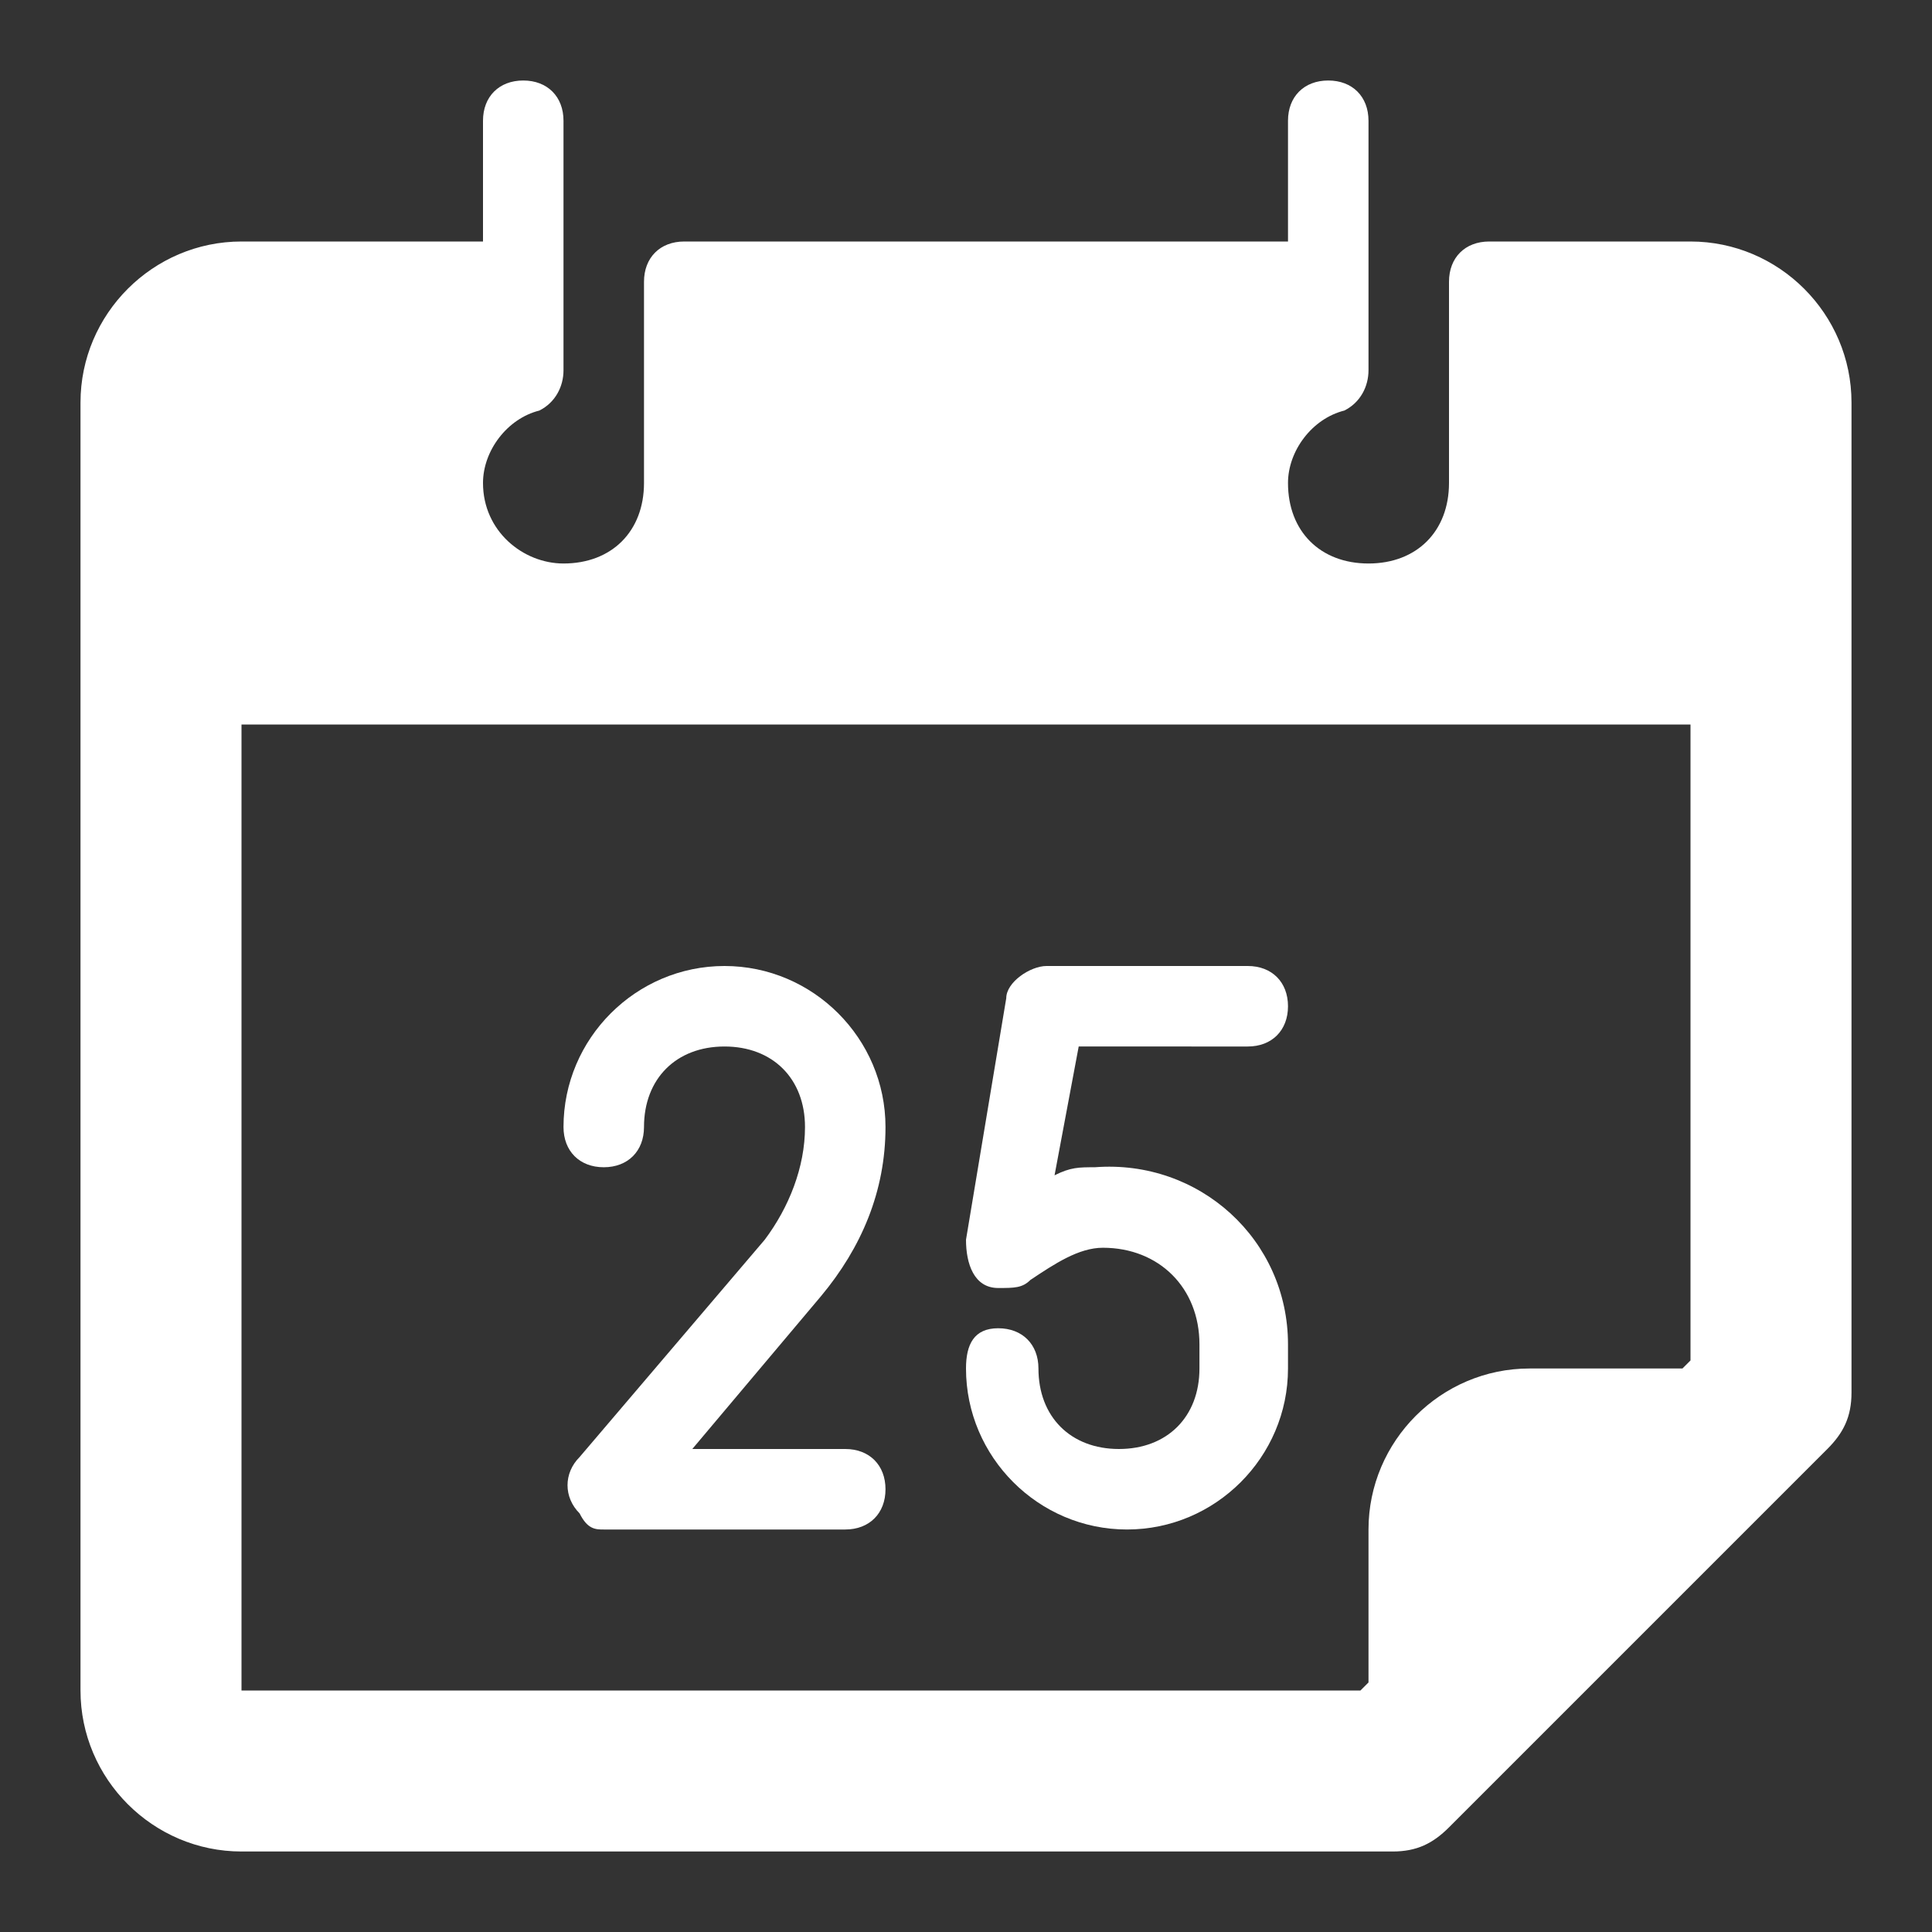
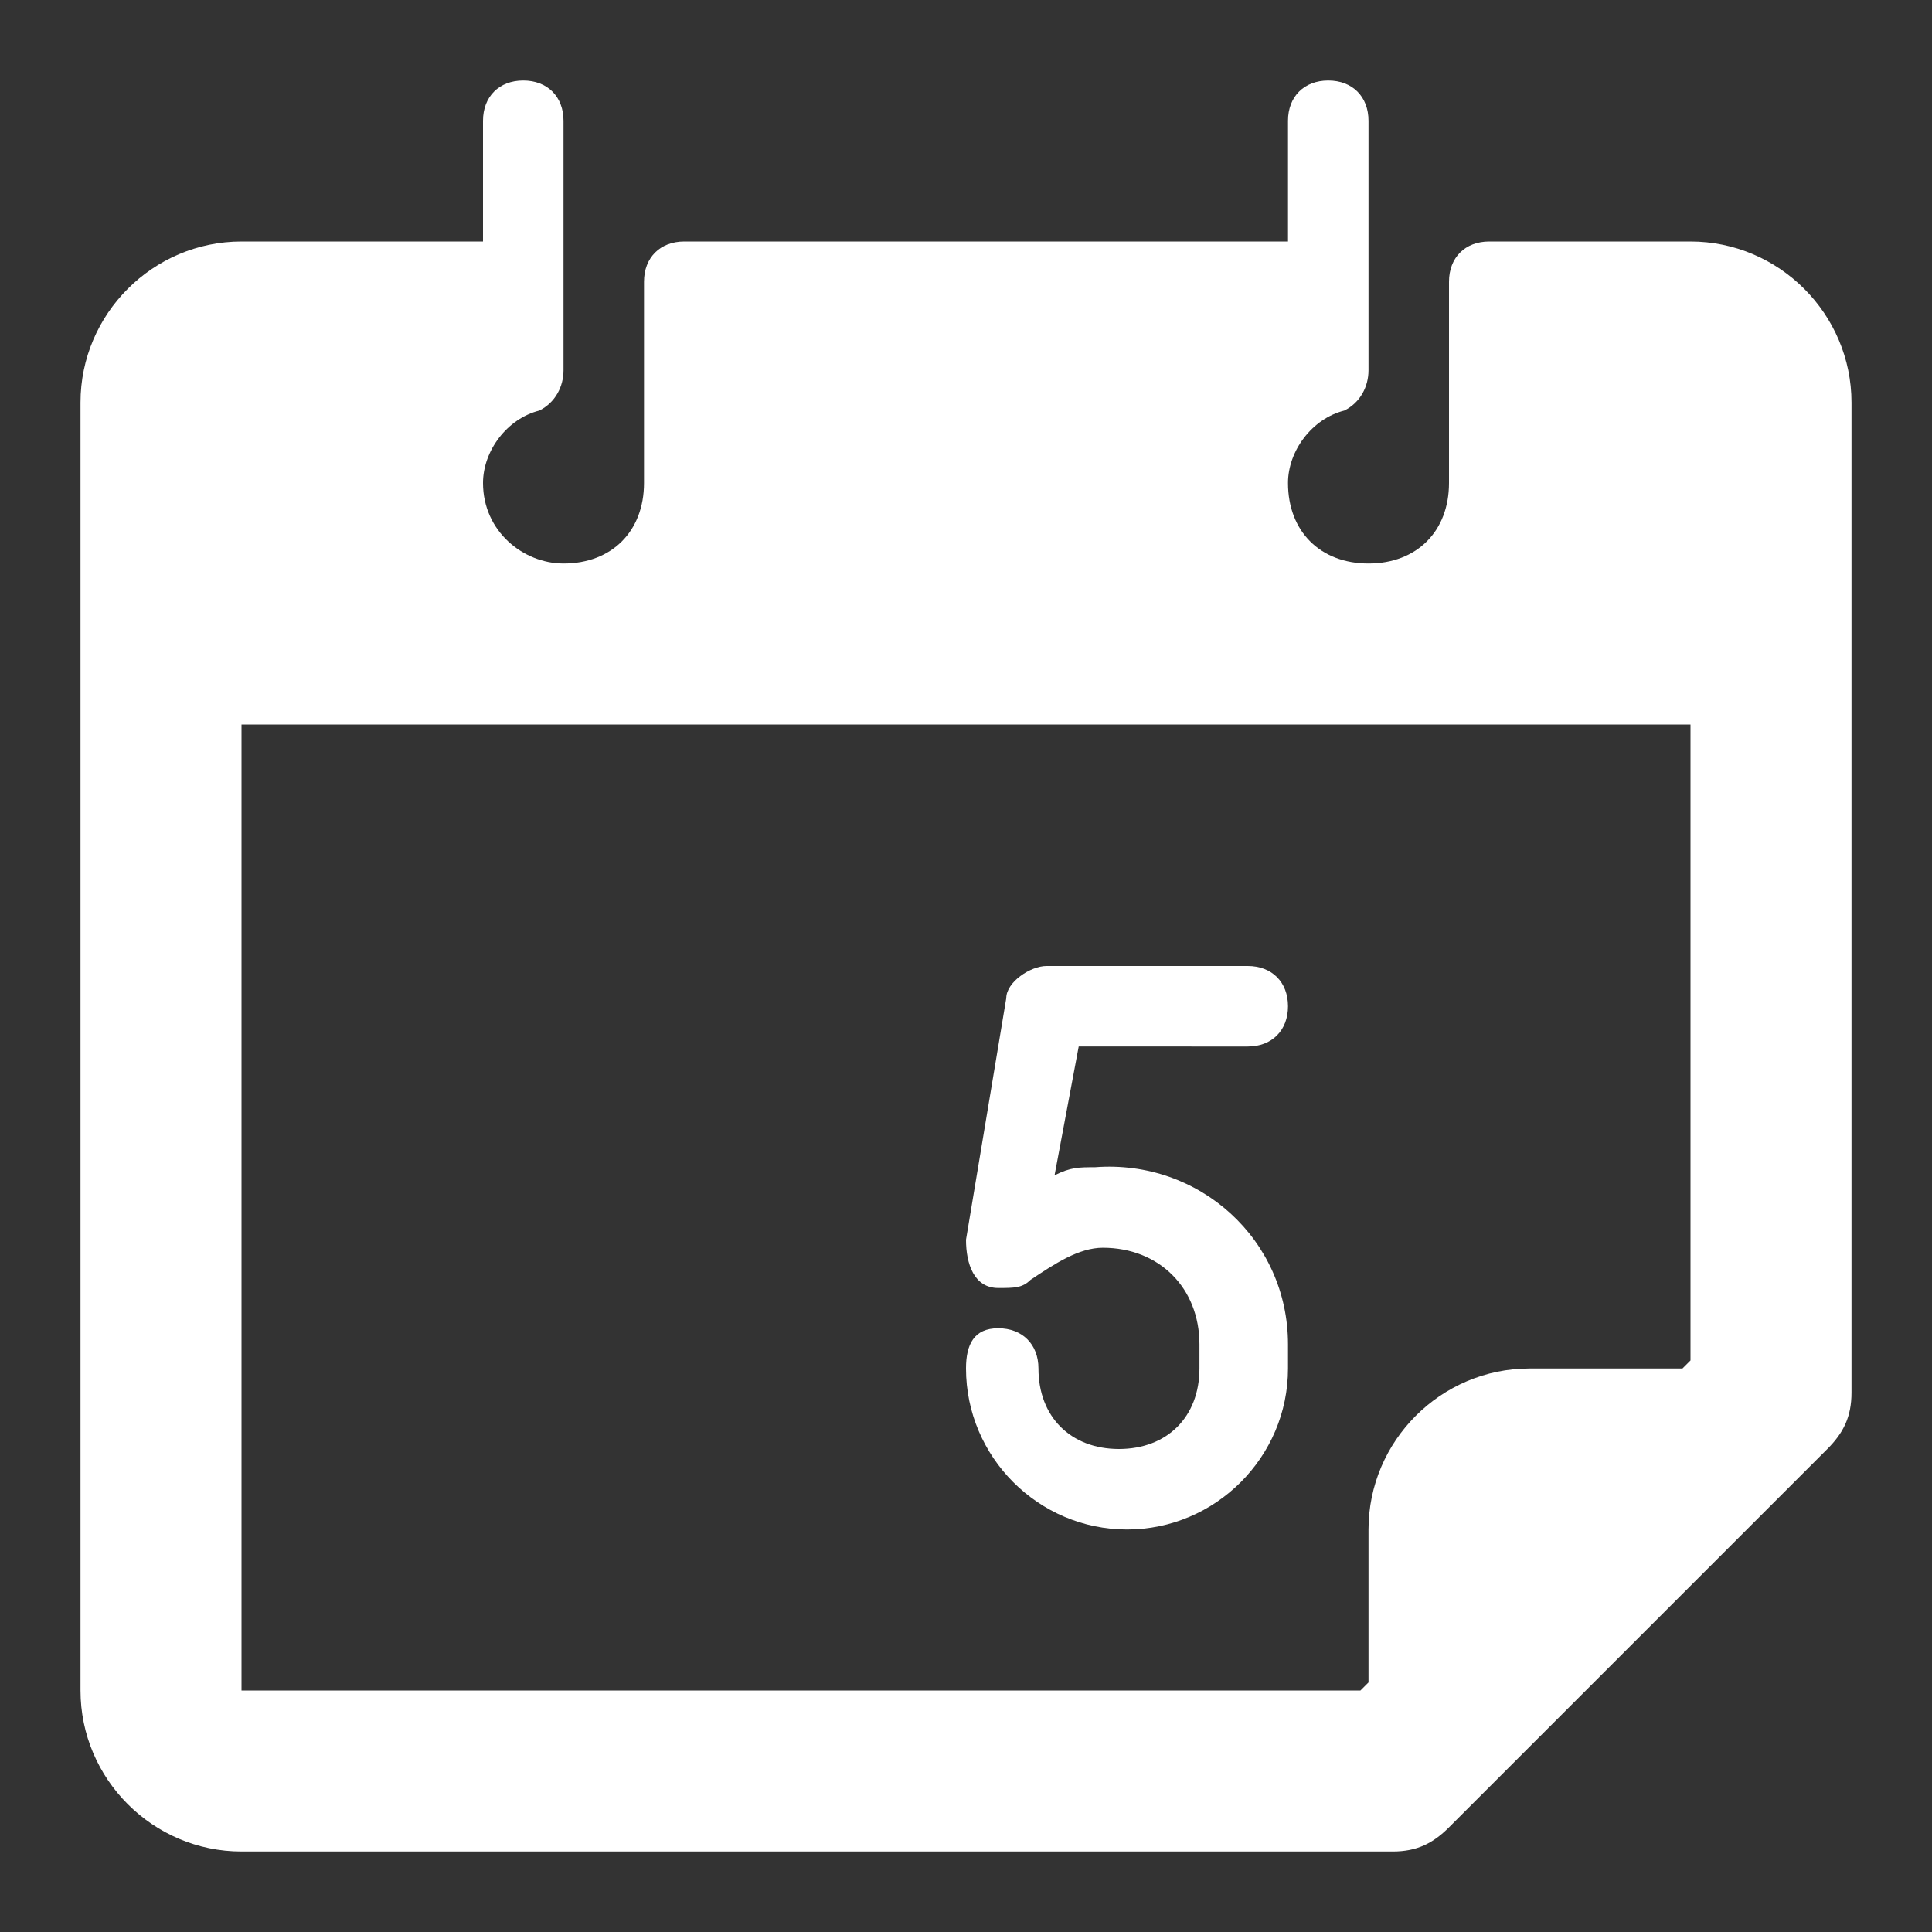
<svg xmlns="http://www.w3.org/2000/svg" version="1.1" id="Layer_1" x="0px" y="0px" viewBox="0 0 24 24" style="enable-background:new 0 0 24 24;" xml:space="preserve">
  <rect x="0" y="0" width="24" height="24" fill="#333333" stroke="none" />
  <style type="text/css">
	.st0{fill:#FFFFFF;}
</style>
  <title />
  <g id="Christmas_Date">
    <g>
-       <path class="st0" d="M11,14c0-1.1-0.9-2-2-2s-2,0.9-2,2c0,0.3,0.2,0.5,0.5,0.5S8,14.3,8,14c0-0.6,0.4-1,1-1s1,0.4,1,1    c0,0.5-0.2,1-0.5,1.4l-2.3,2.7c-0.2,0.2-0.2,0.5,0,0.7C7.3,19,7.4,19,7.5,19h3c0.3,0,0.5-0.2,0.5-0.5S10.8,18,10.5,18H8.6l1.6-1.9    C10.7,15.5,11,14.8,11,14z" />
      <path class="st0" d="M15.5,13c0.3,0,0.5-0.2,0.5-0.5S15.8,12,15.5,12H13c-0.2,0-0.5,0.2-0.5,0.4l-0.5,3C12,15.7,12.1,16,12.4,16    c0.2,0,0.3,0,0.4-0.1c0.3-0.2,0.6-0.4,0.9-0.4c0.7,0,1.2,0.5,1.2,1.2V17c0,0.6-0.4,1-1,1s-1-0.4-1-1c0-0.3-0.2-0.5-0.5-0.5    S12,16.7,12,17c0,1.1,0.9,2,2,2s2-0.9,2-2v-0.3c0-1.3-1.1-2.3-2.4-2.2c-0.2,0-0.3,0-0.5,0.1l0.3-1.6H15.5z" />
      <path class="st0" d="M21,3h-2.5C18.2,3,18,3.2,18,3.5V6c0,0.6-0.4,1-1,1c-0.6,0-1-0.4-1-1c0-0.4,0.3-0.8,0.7-0.9    C16.9,5,17,4.8,17,4.6V1.5C17,1.2,16.8,1,16.5,1S16,1.2,16,1.5V3H8.5C8.2,3,8,3.2,8,3.5V6c0,0.6-0.4,1-1,1C6.5,7,6,6.6,6,6    c0-0.4,0.3-0.8,0.7-0.9C6.9,5,7,4.8,7,4.6V1.5C7,1.2,6.8,1,6.5,1S6,1.2,6,1.5V3H3C1.9,3,1,3.9,1,5v16c0,1.1,0.9,2,2,2h14.3    c0.3,0,0.5-0.1,0.7-0.3l4.7-4.7c0.2-0.2,0.3-0.4,0.3-0.7V5C23,3.9,22.1,3,21,3z M3,21V9h18v7.9L20.9,17H19c-1.1,0-2,0.9-2,2v1.9    L16.9,21H3z" />
    </g>
  </g>
</svg>